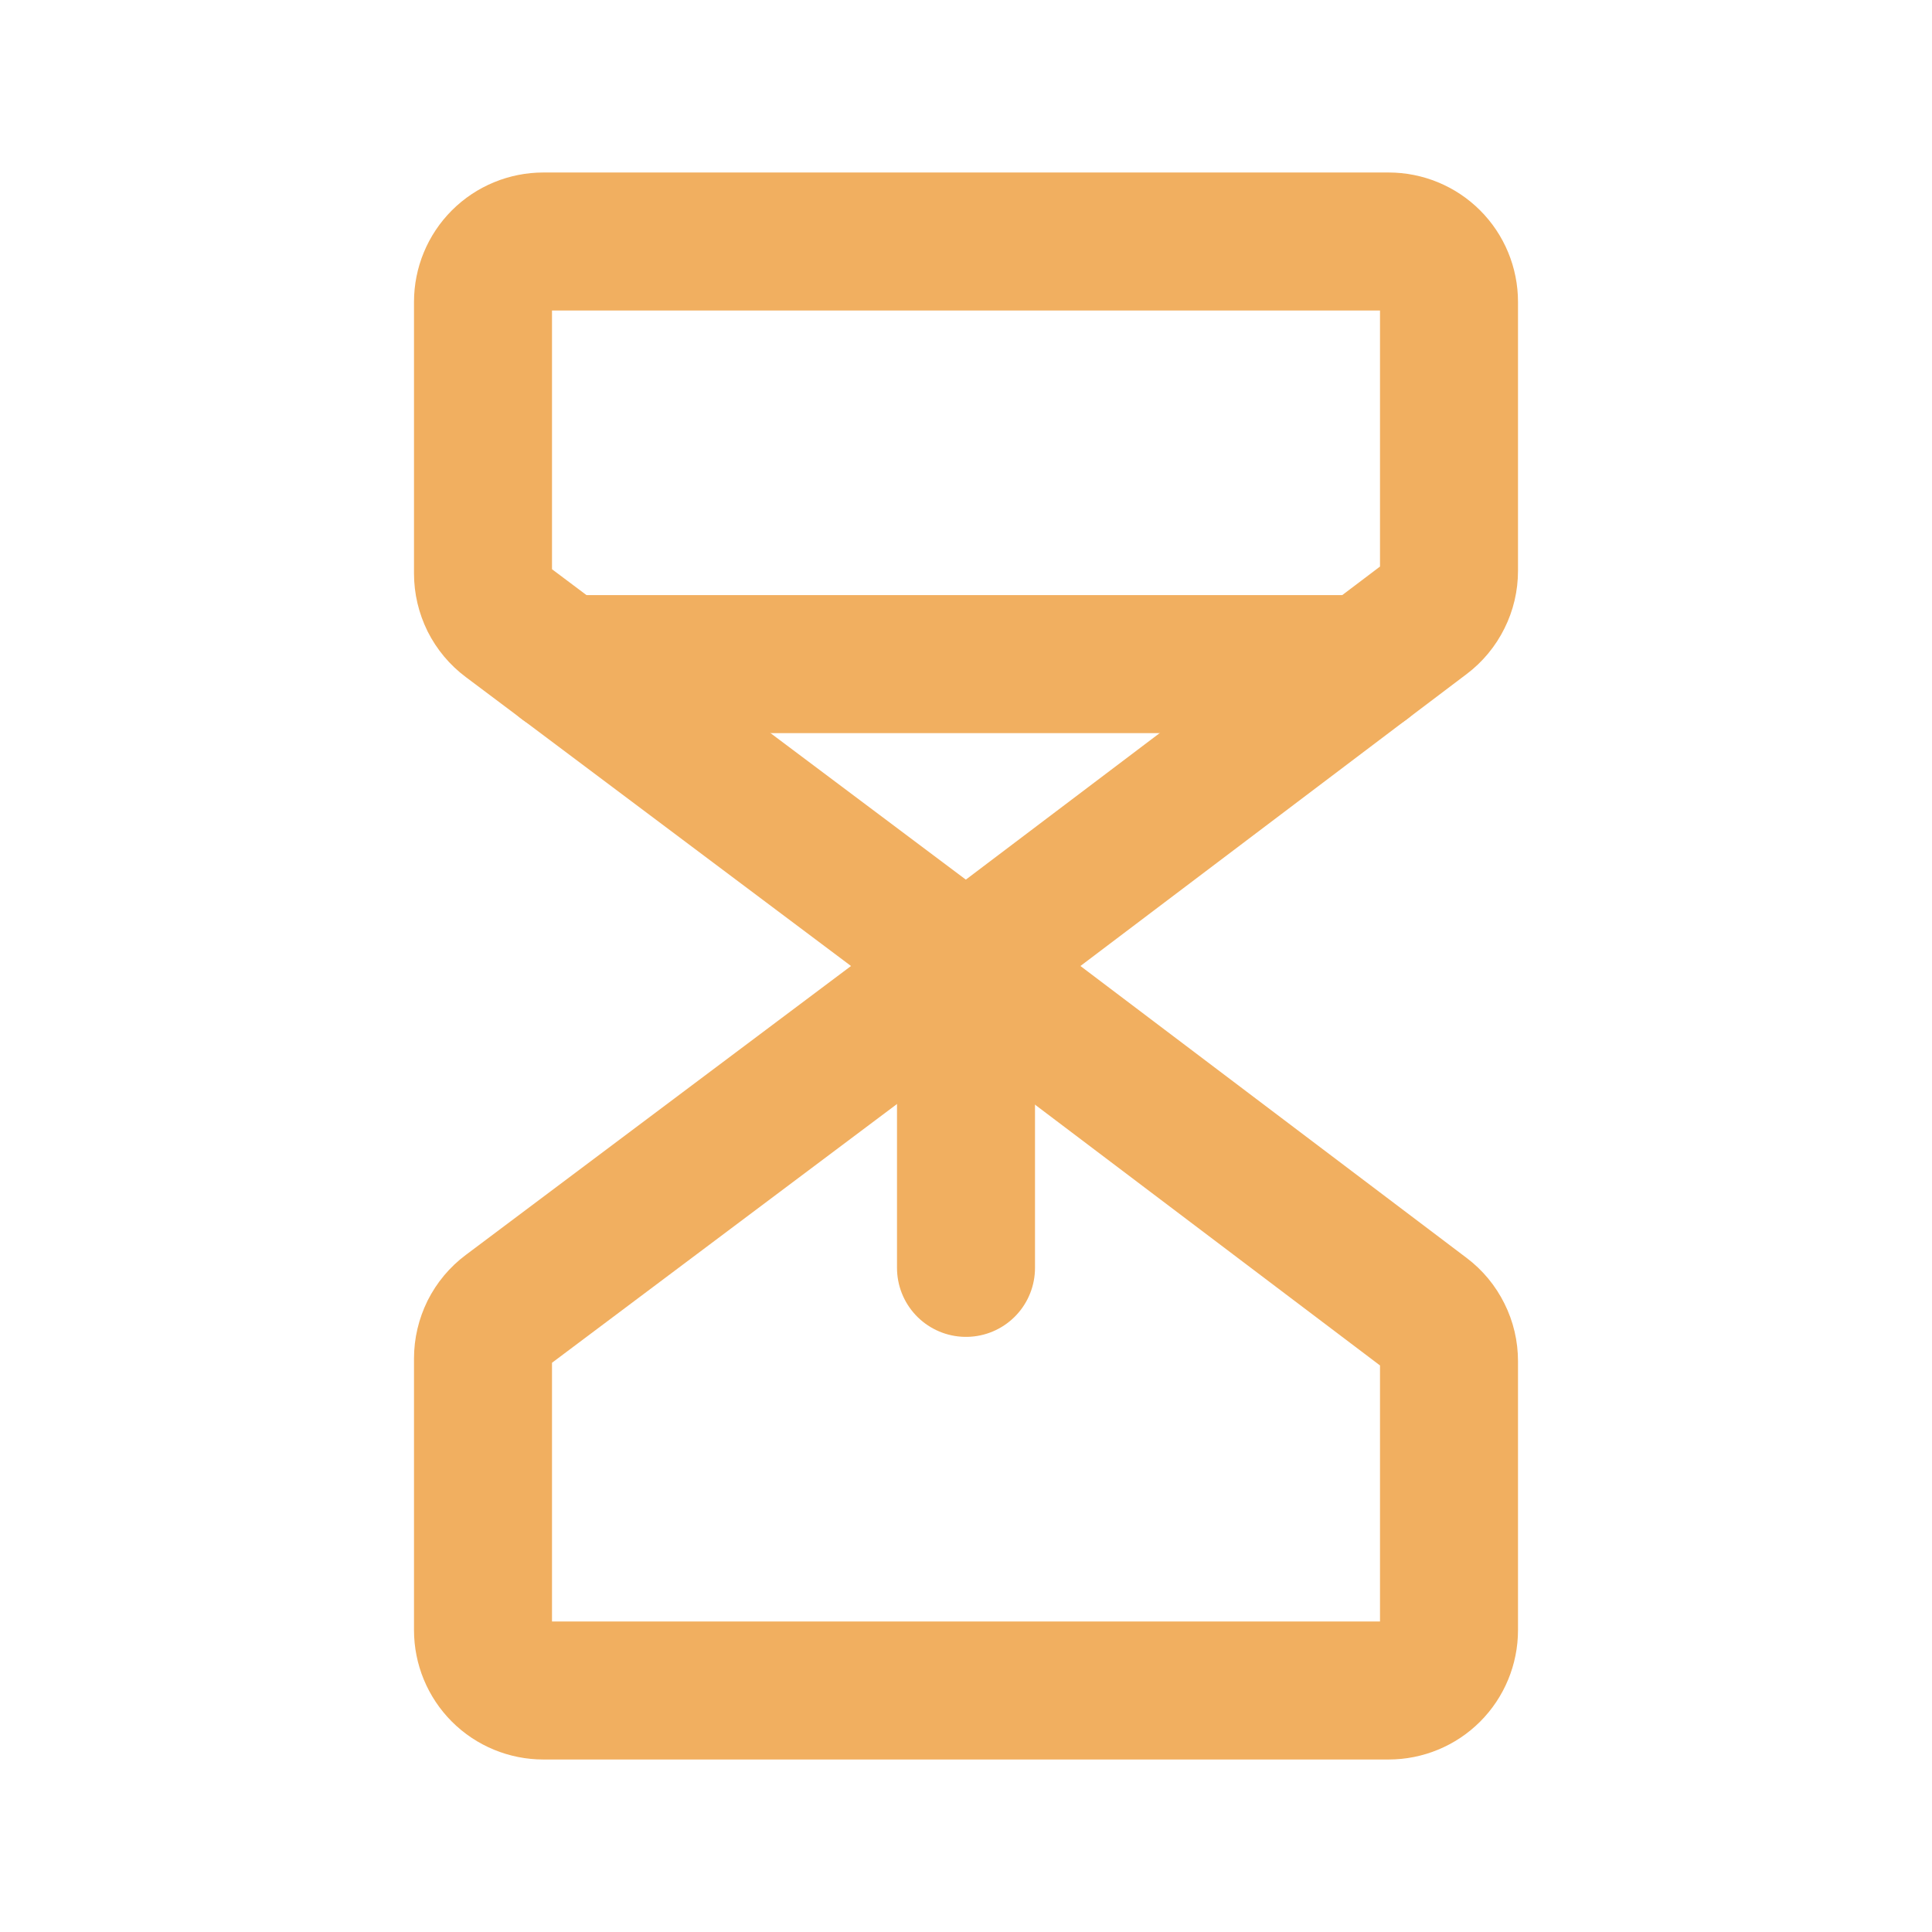
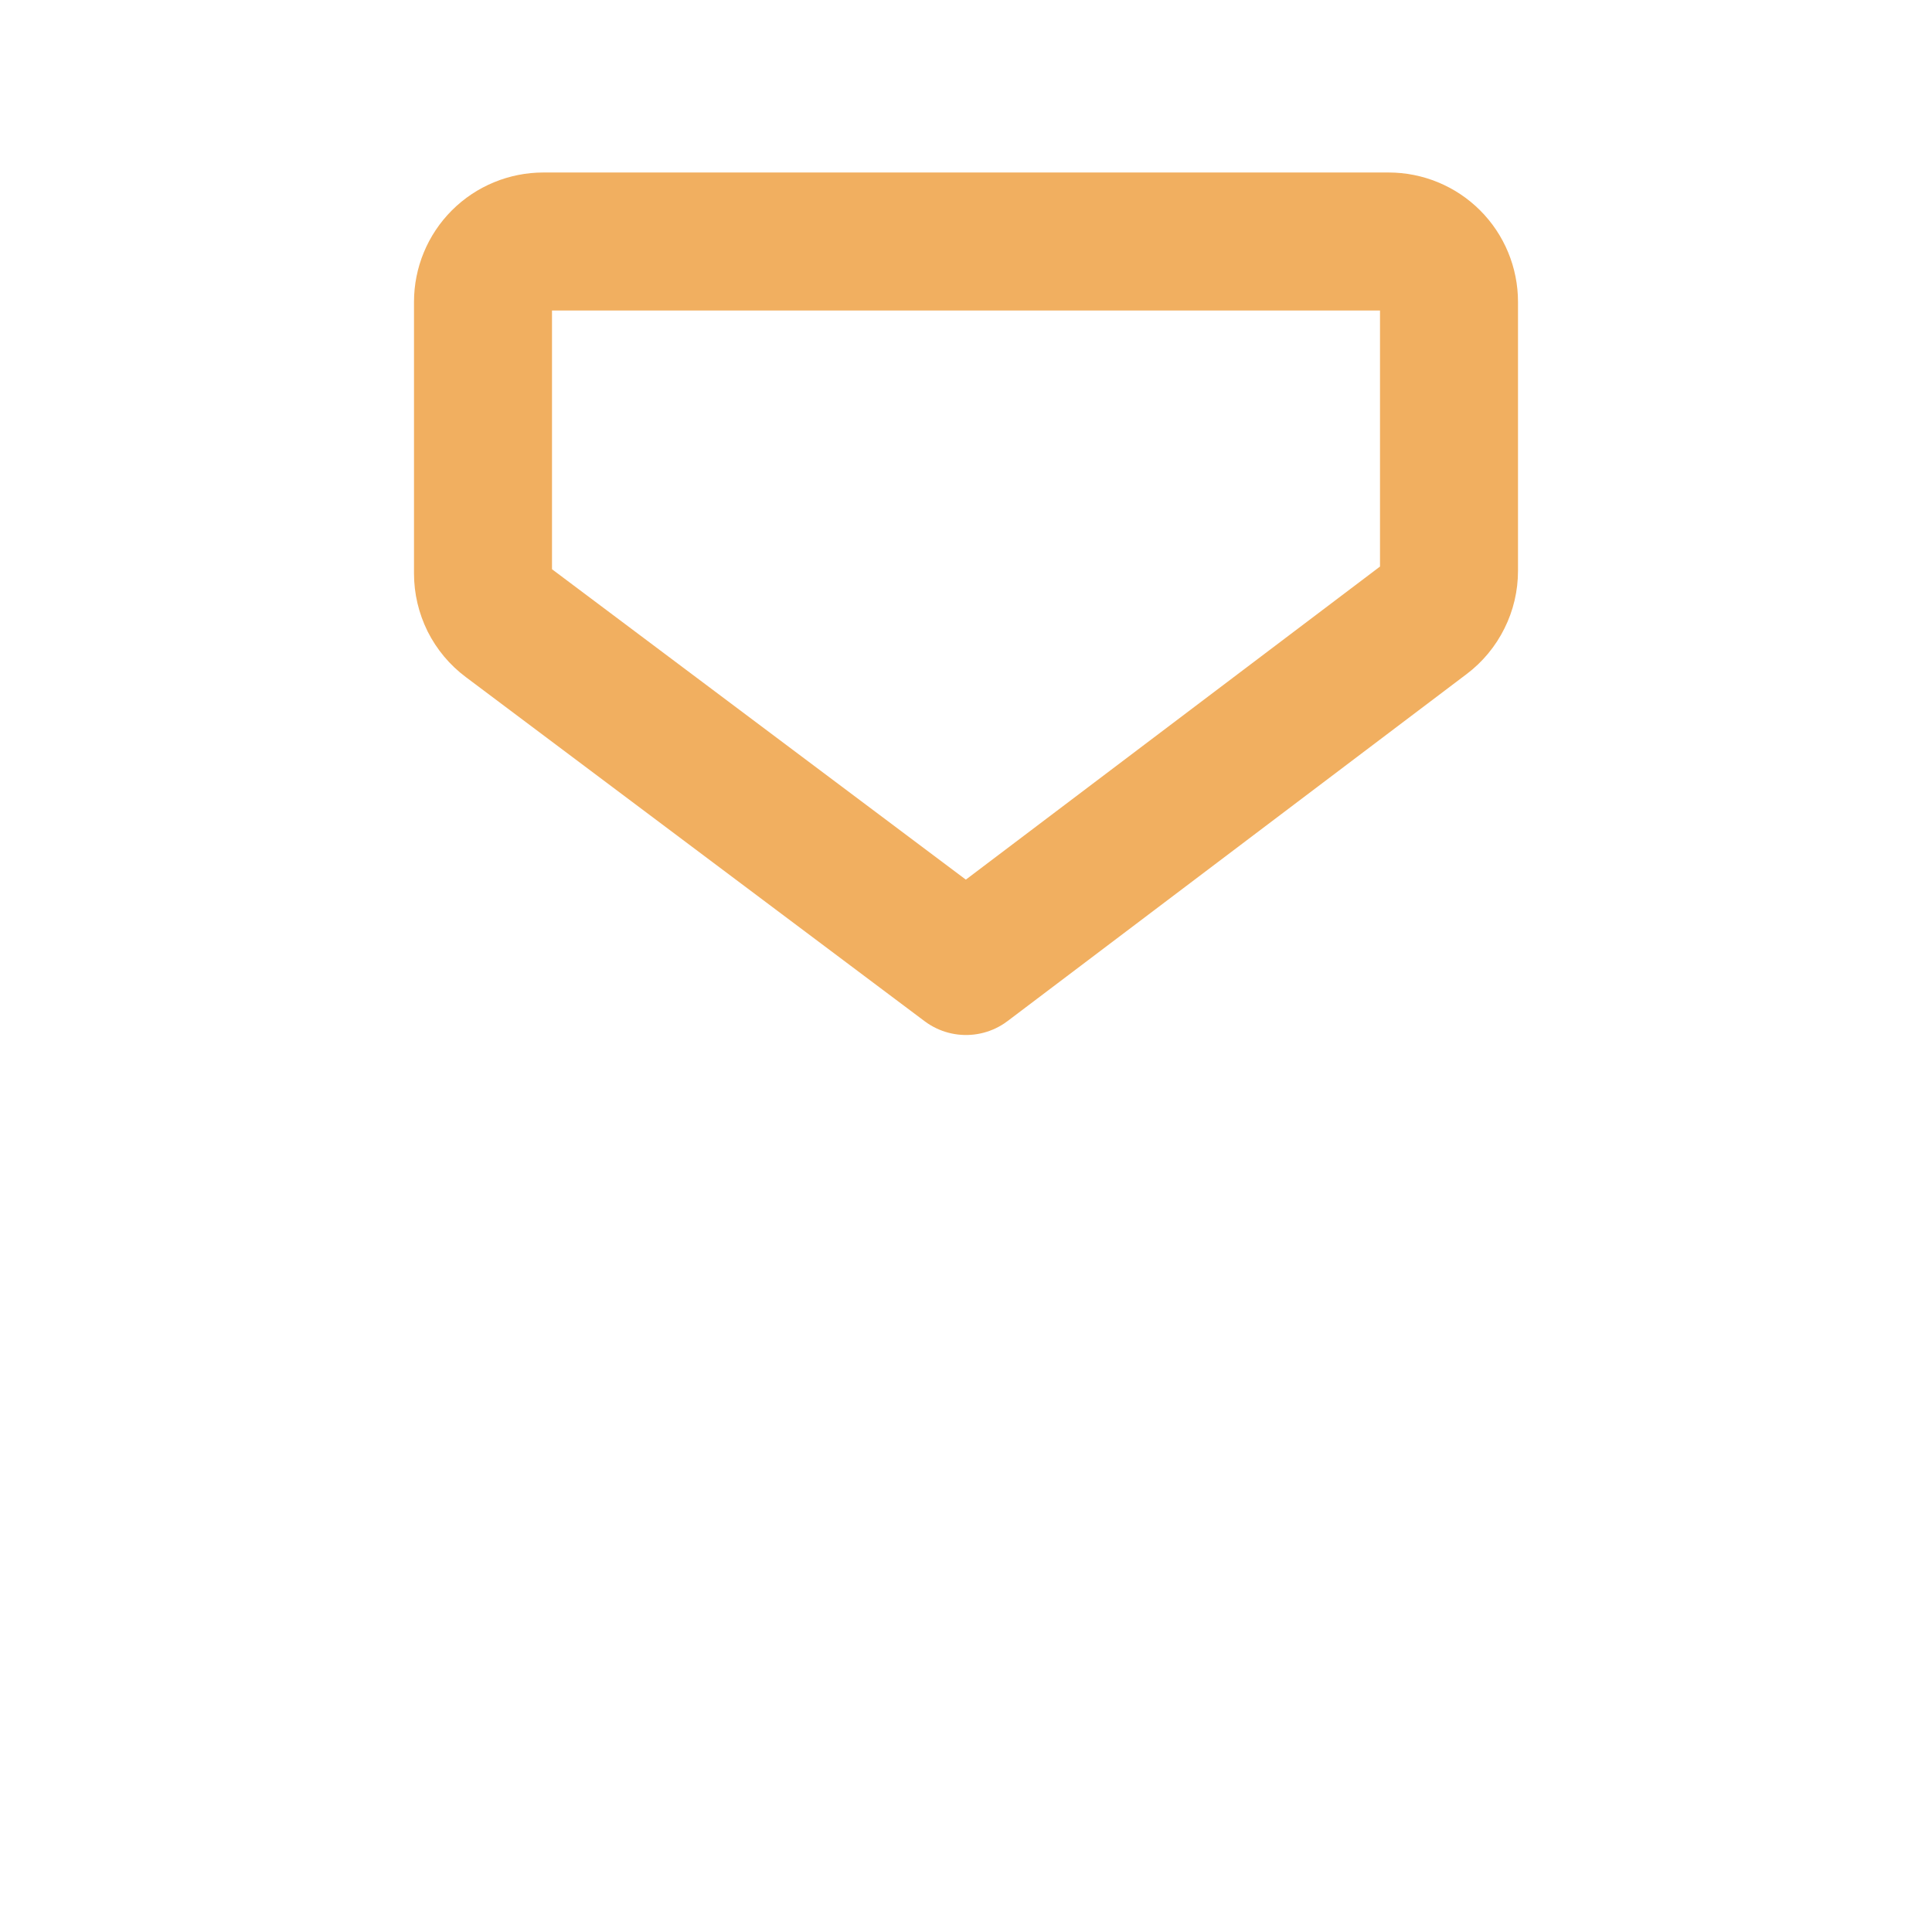
<svg xmlns="http://www.w3.org/2000/svg" width="28" height="28" viewBox="0 0 28 28" fill="none">
  <path d="M14 14L7.35 9.012C7.241 8.931 7.153 8.825 7.092 8.704C7.032 8.582 7 8.448 7 8.312V4.375C7 4.143 7.092 3.92 7.256 3.756C7.42 3.592 7.643 3.5 7.875 3.5H20.125C20.357 3.5 20.58 3.592 20.744 3.756C20.908 3.92 21 4.143 21 4.375V8.273C21 8.409 20.969 8.542 20.908 8.663C20.848 8.784 20.761 8.89 20.653 8.971L14 14Z" stroke="#F1AF60" stroke-width="2" stroke-linecap="round" stroke-linejoin="round" />
-   <path d="M14 14L7.35 18.988C7.241 19.069 7.153 19.175 7.092 19.296C7.032 19.418 7 19.552 7 19.688V23.625C7 23.857 7.092 24.08 7.256 24.244C7.42 24.408 7.643 24.5 7.875 24.5H20.125C20.357 24.5 20.58 24.408 20.744 24.244C20.908 24.08 21 23.857 21 23.625V19.727C21 19.591 20.969 19.458 20.908 19.337C20.848 19.216 20.761 19.11 20.653 19.029L14 14Z" stroke="#F1AF60" stroke-width="2" stroke-linecap="round" stroke-linejoin="round" />
-   <path d="M8.166 9.625H19.788" stroke="#F1AF60" stroke-width="2" stroke-linecap="round" stroke-linejoin="round" />
-   <path d="M14 18.375V14" stroke="#F1AF60" stroke-width="2" stroke-linecap="round" stroke-linejoin="round" />
</svg>